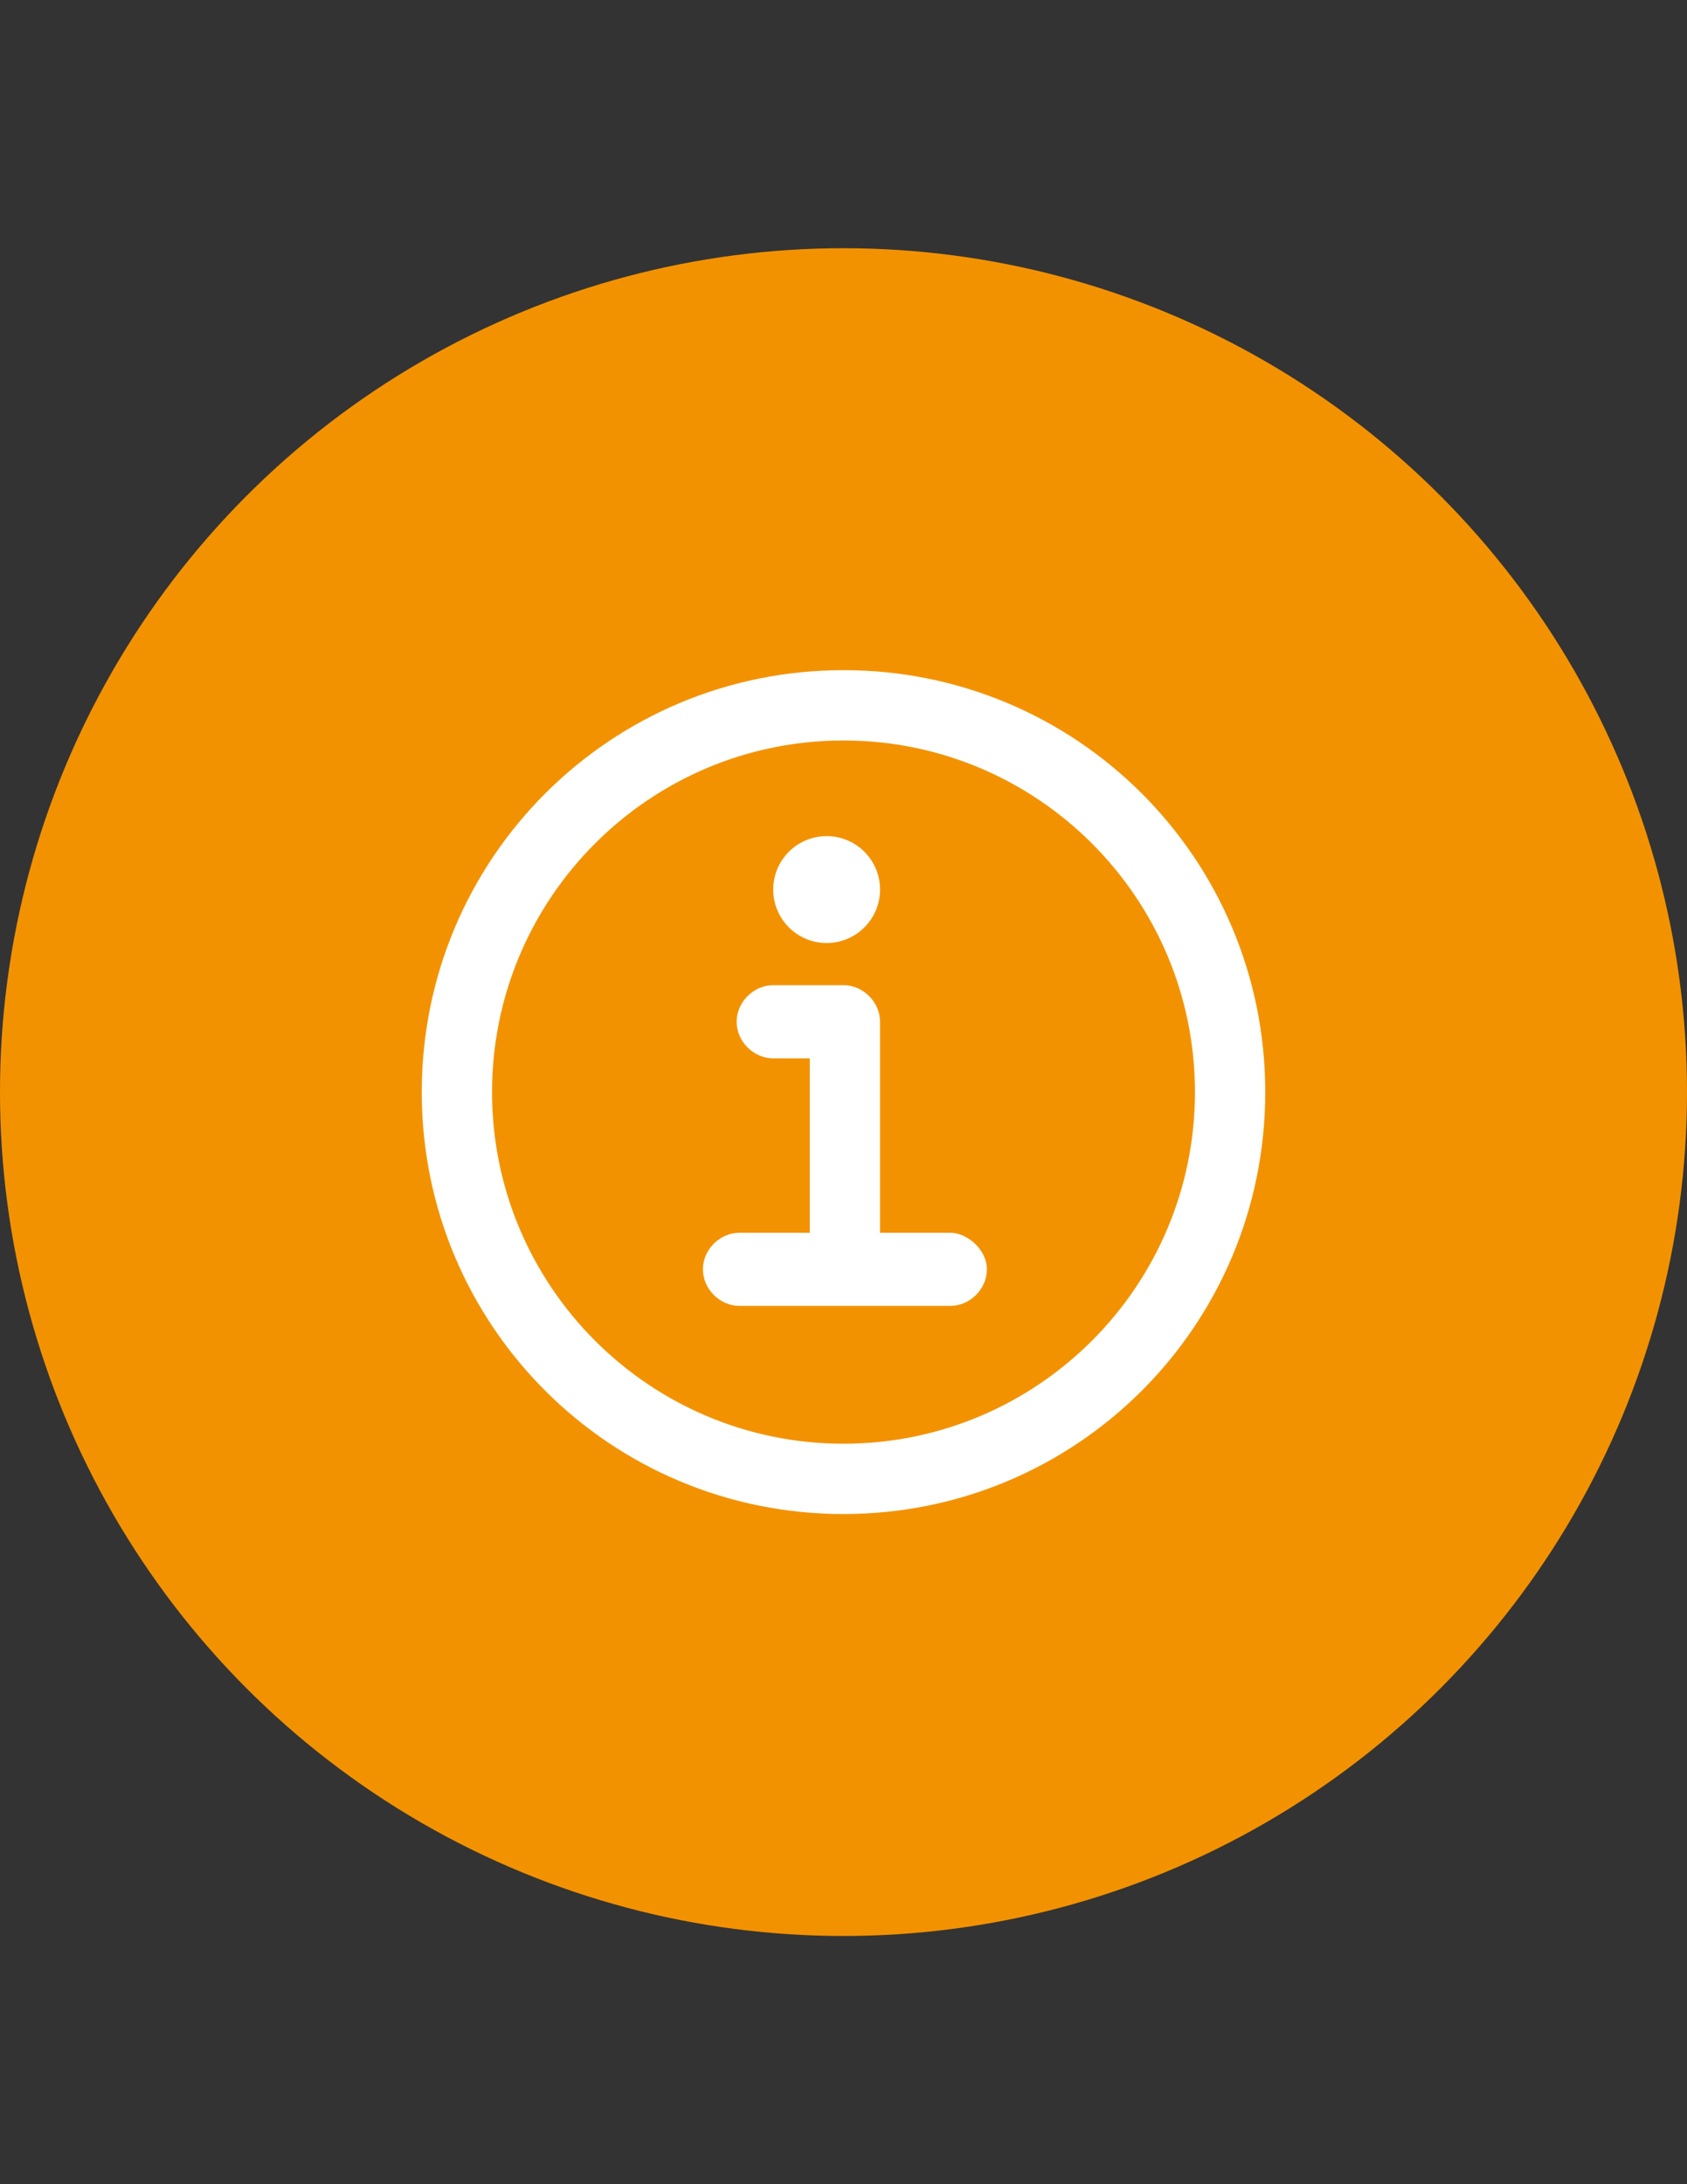
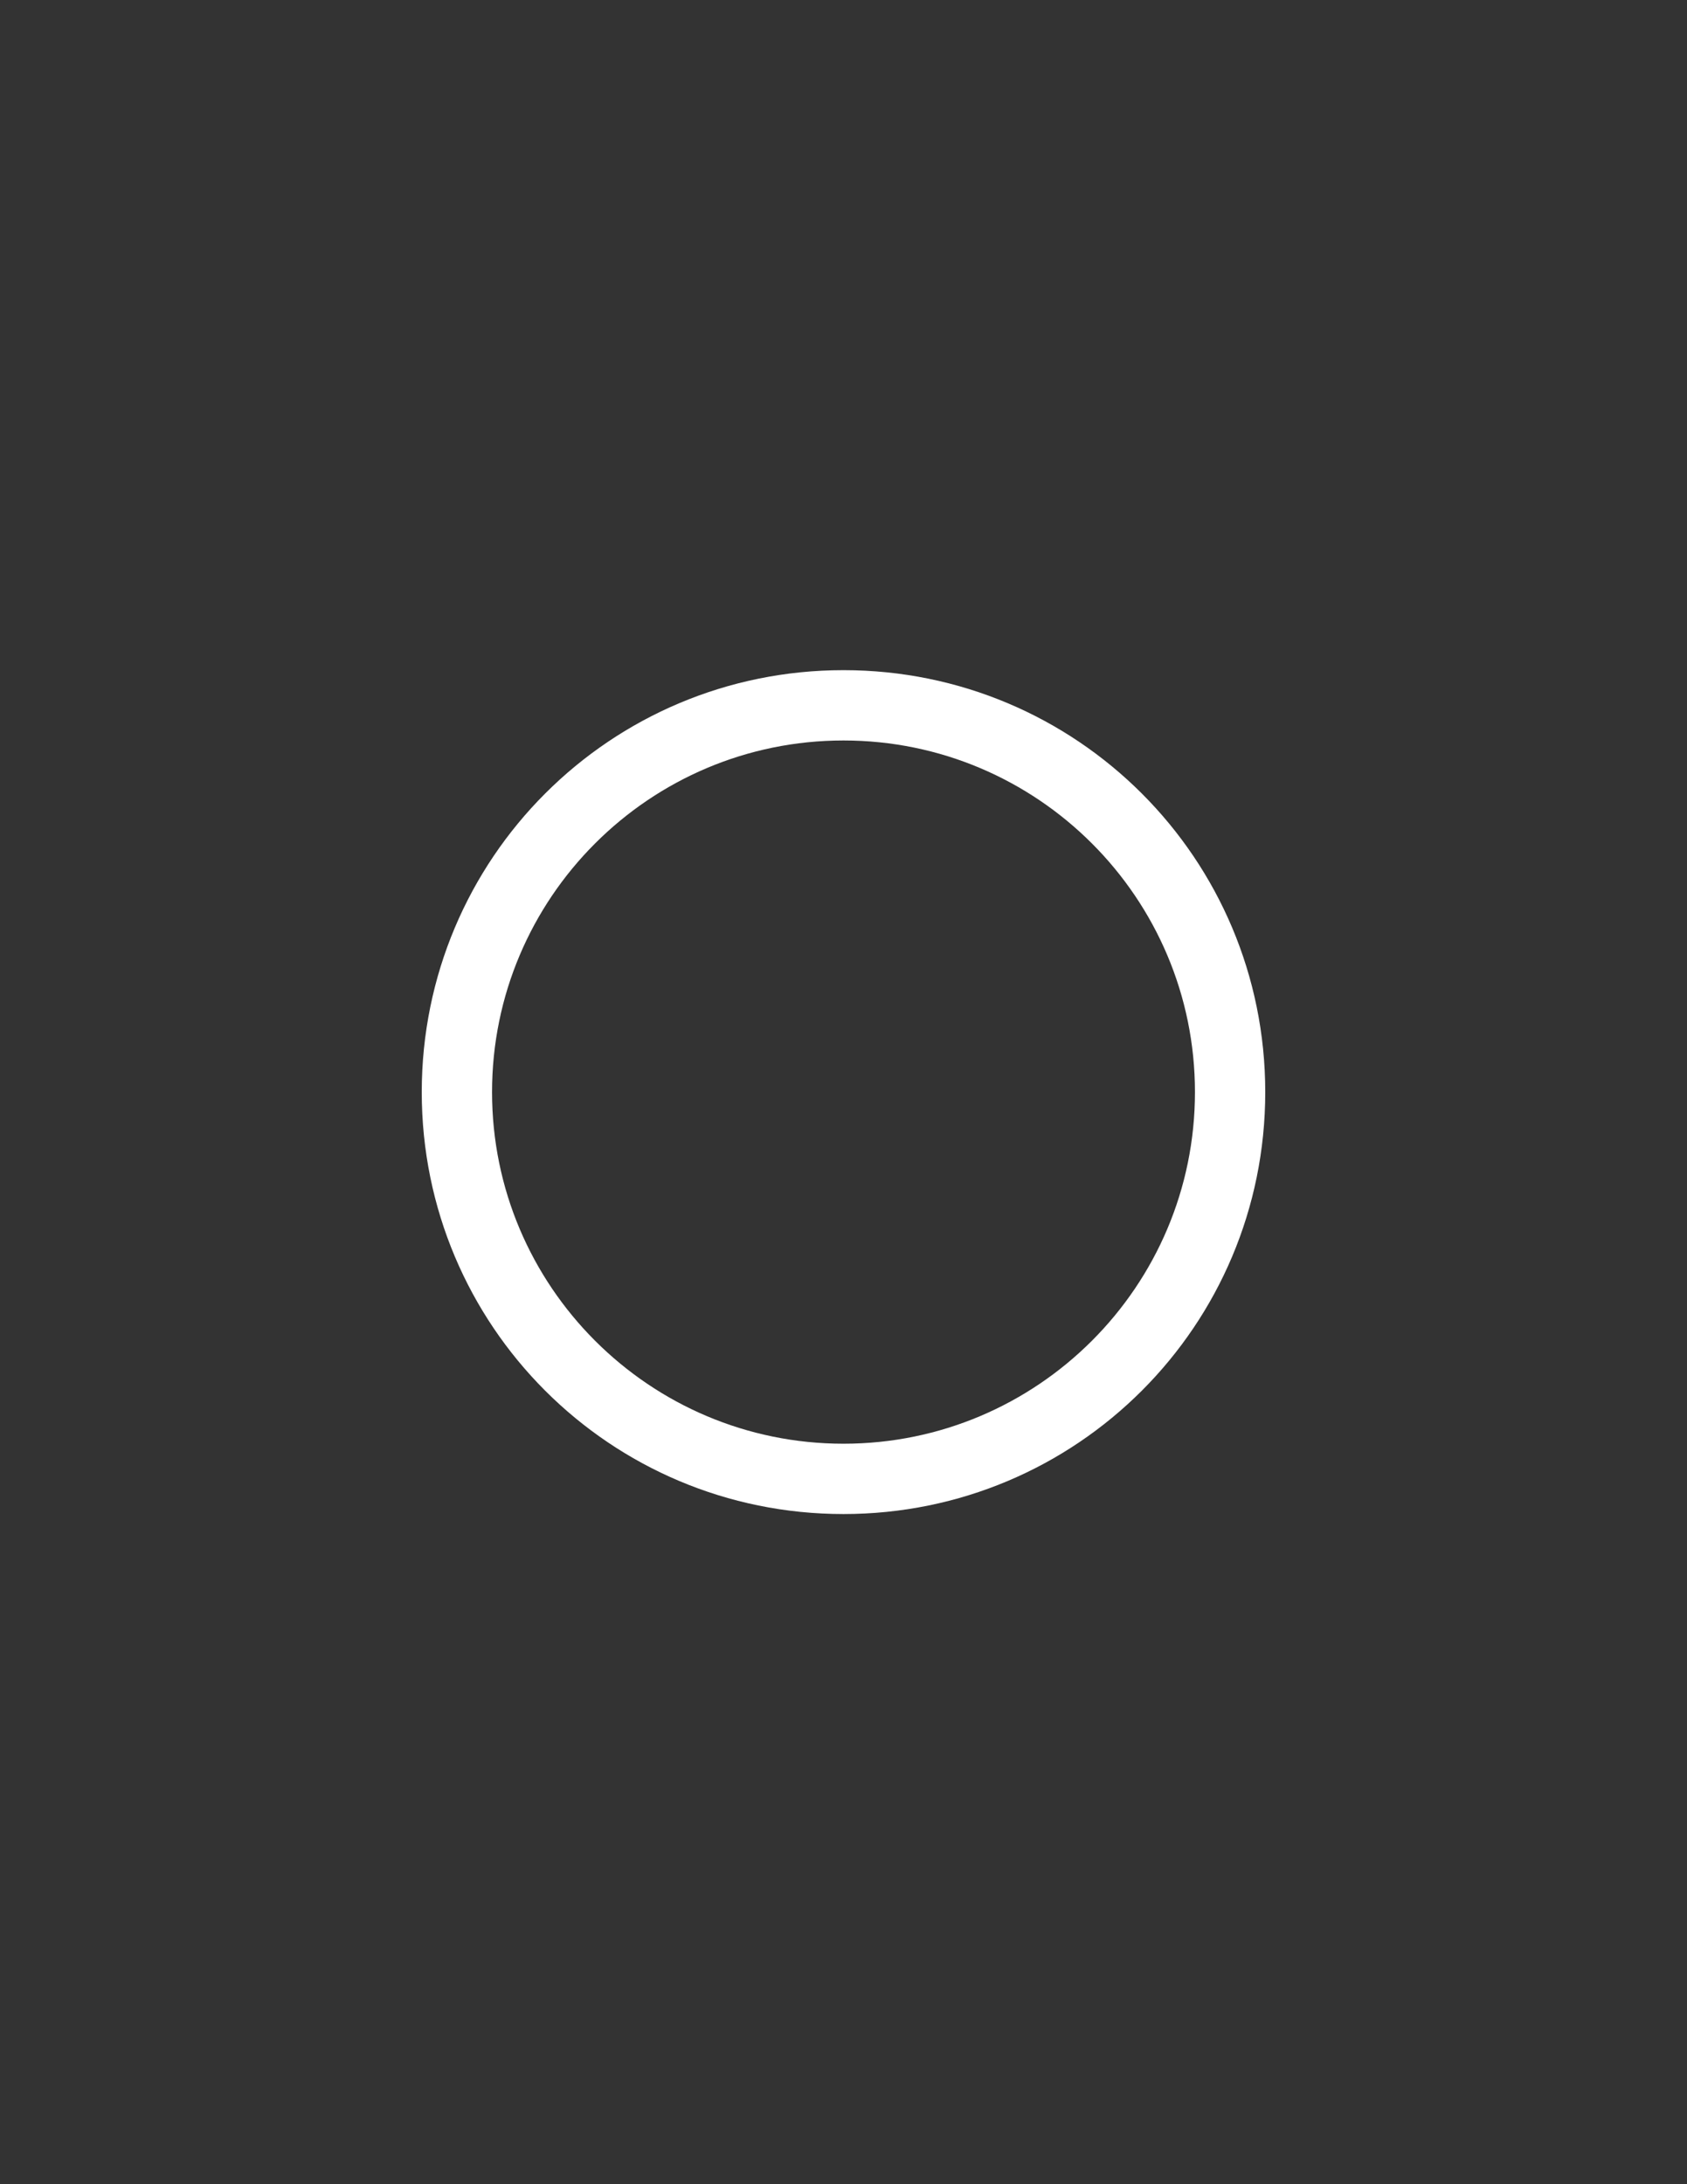
<svg xmlns="http://www.w3.org/2000/svg" version="1.1" id="content" x="0px" y="0px" width="612px" height="792px" viewBox="0 0 612 792" enable-background="new 0 0 612 792" xml:space="preserve">
  <rect x="0" y="0" width="612" height="792" fill="#333333" stroke="none" />
  <g>
-     <circle fill="#F39200" cx="306" cy="396" r="306" />
    <g>
      <path fill="#FFFFFF" d="M306,243c-84.66,0-153,68.34-153,153s68.34,153,153,153s153-68.34,153-153S390.66,243,306,243z M306,523.5    c-70.38,0-127.5-57.12-127.5-127.5S235.62,268.5,306,268.5S433.5,325.62,433.5,396S376.38,523.5,306,523.5z" />
-       <circle fill="#FFFFFF" cx="299.88" cy="322.56" r="19.38" />
-       <path fill="#FFFFFF" d="M344.76,447h-25.5v-76.5c0-7.14-6.12-13.26-13.26-13.26h-25.5c-7.14,0-13.26,6.12-13.26,13.26    s6.12,13.26,13.26,13.26h13.26V447h-25.5c-7.14,0-13.26,6.12-13.26,13.26s6.12,13.26,13.26,13.26h76.5    c7.14,0,13.26-6.12,13.26-13.26S350.88,447,344.76,447z" />
    </g>
  </g>
</svg>